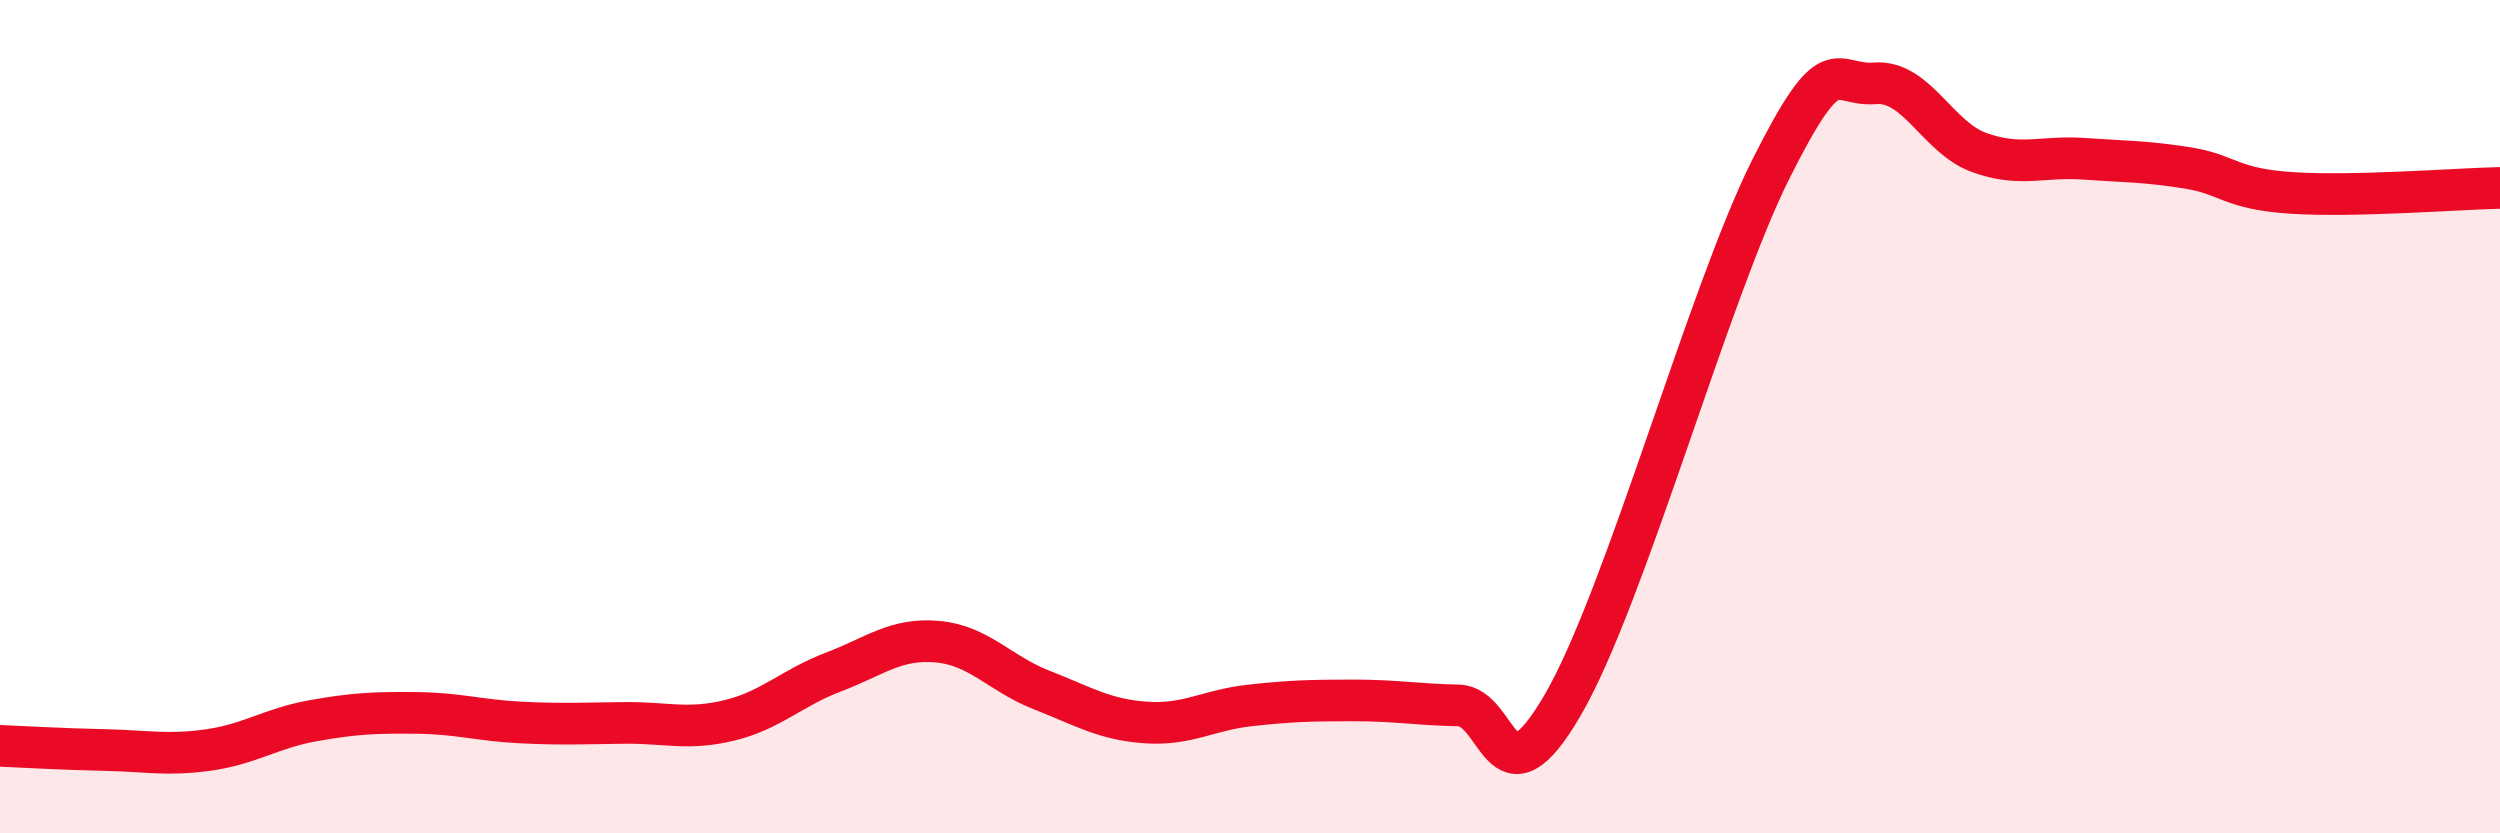
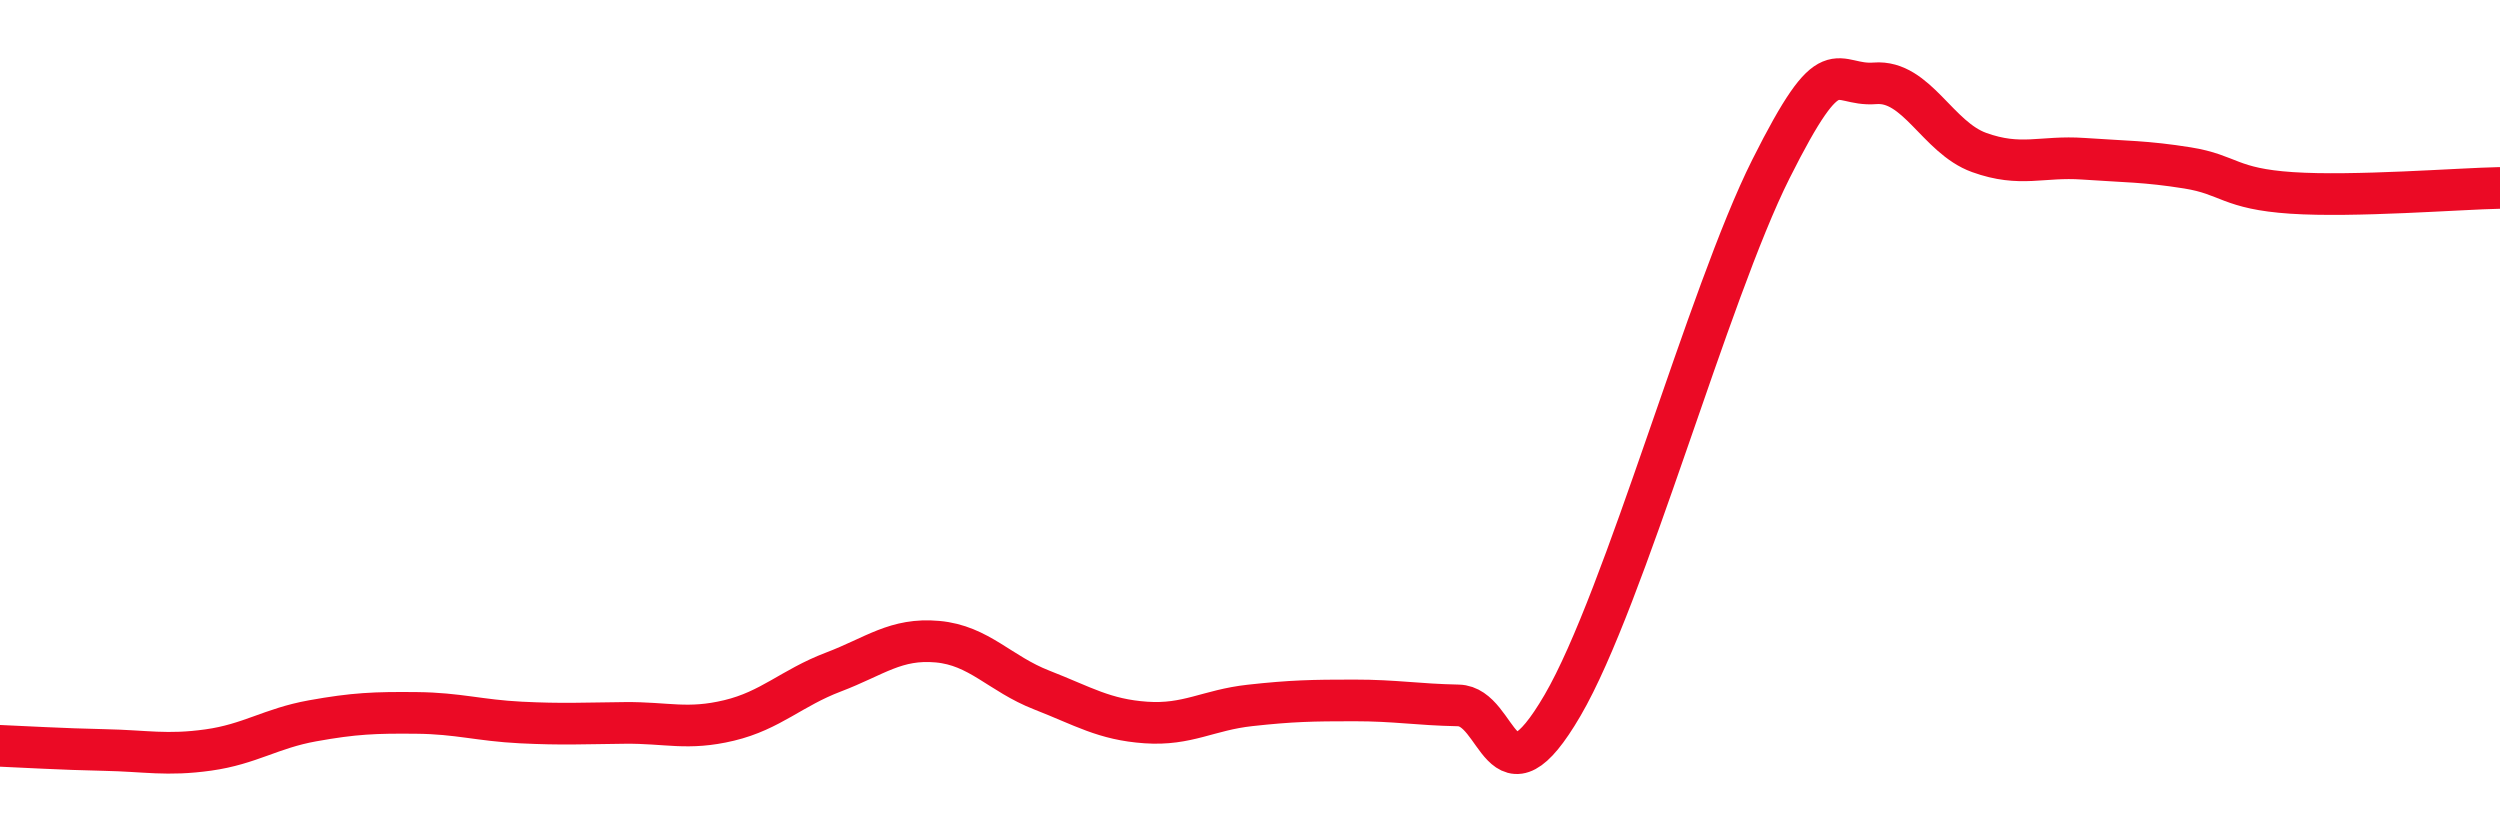
<svg xmlns="http://www.w3.org/2000/svg" width="60" height="20" viewBox="0 0 60 20">
-   <path d="M 0,17.9 C 0.5,17.92 1.5,17.98 2.5,18 C 3.5,18.02 4,18.14 5,18 C 6,17.86 6.5,17.48 7.5,17.3 C 8.5,17.12 9,17.1 10,17.11 C 11,17.12 11.5,17.29 12.5,17.34 C 13.5,17.39 14,17.36 15,17.35 C 16,17.34 16.5,17.53 17.5,17.29 C 18.5,17.05 19,16.51 20,16.13 C 21,15.75 21.5,15.31 22.5,15.4 C 23.5,15.49 24,16.17 25,16.56 C 26,16.95 26.5,17.27 27.5,17.34 C 28.5,17.41 29,17.04 30,16.93 C 31,16.82 31.5,16.81 32.5,16.81 C 33.5,16.81 34,16.91 35,16.93 C 36,16.95 36,19.5 37.5,16.93 C 39,14.36 41,7.05 42.5,4.06 C 44,1.07 44,2.08 45,2 C 46,1.92 46.5,3.3 47.5,3.66 C 48.5,4.02 49,3.74 50,3.81 C 51,3.88 51.5,3.87 52.5,4.03 C 53.5,4.19 53.5,4.53 55,4.63 C 56.5,4.73 59,4.53 60,4.51L60 20L0 20Z" fill="#EB0A25" opacity="0.1" stroke-linecap="round" stroke-linejoin="round" />
  <path d="M 0,17.9 C 0.5,17.92 1.5,17.98 2.5,18 C 3.5,18.02 4,18.14 5,18 C 6,17.86 6.5,17.48 7.5,17.3 C 8.5,17.12 9,17.1 10,17.11 C 11,17.12 11.5,17.29 12.5,17.34 C 13.5,17.39 14,17.36 15,17.35 C 16,17.34 16.5,17.53 17.5,17.29 C 18.5,17.05 19,16.51 20,16.13 C 21,15.75 21.5,15.31 22.5,15.4 C 23.5,15.49 24,16.17 25,16.56 C 26,16.95 26.5,17.27 27.5,17.34 C 28.5,17.41 29,17.04 30,16.93 C 31,16.82 31.5,16.81 32.5,16.81 C 33.5,16.81 34,16.91 35,16.93 C 36,16.95 36,19.5 37.5,16.93 C 39,14.36 41,7.05 42.5,4.06 C 44,1.07 44,2.08 45,2 C 46,1.92 46.5,3.3 47.5,3.66 C 48.5,4.02 49,3.74 50,3.81 C 51,3.88 51.5,3.87 52.5,4.03 C 53.5,4.19 53.5,4.53 55,4.63 C 56.5,4.73 59,4.53 60,4.51" stroke="#EB0A25" stroke-width="1" fill="none" stroke-linecap="round" stroke-linejoin="round" />
</svg>